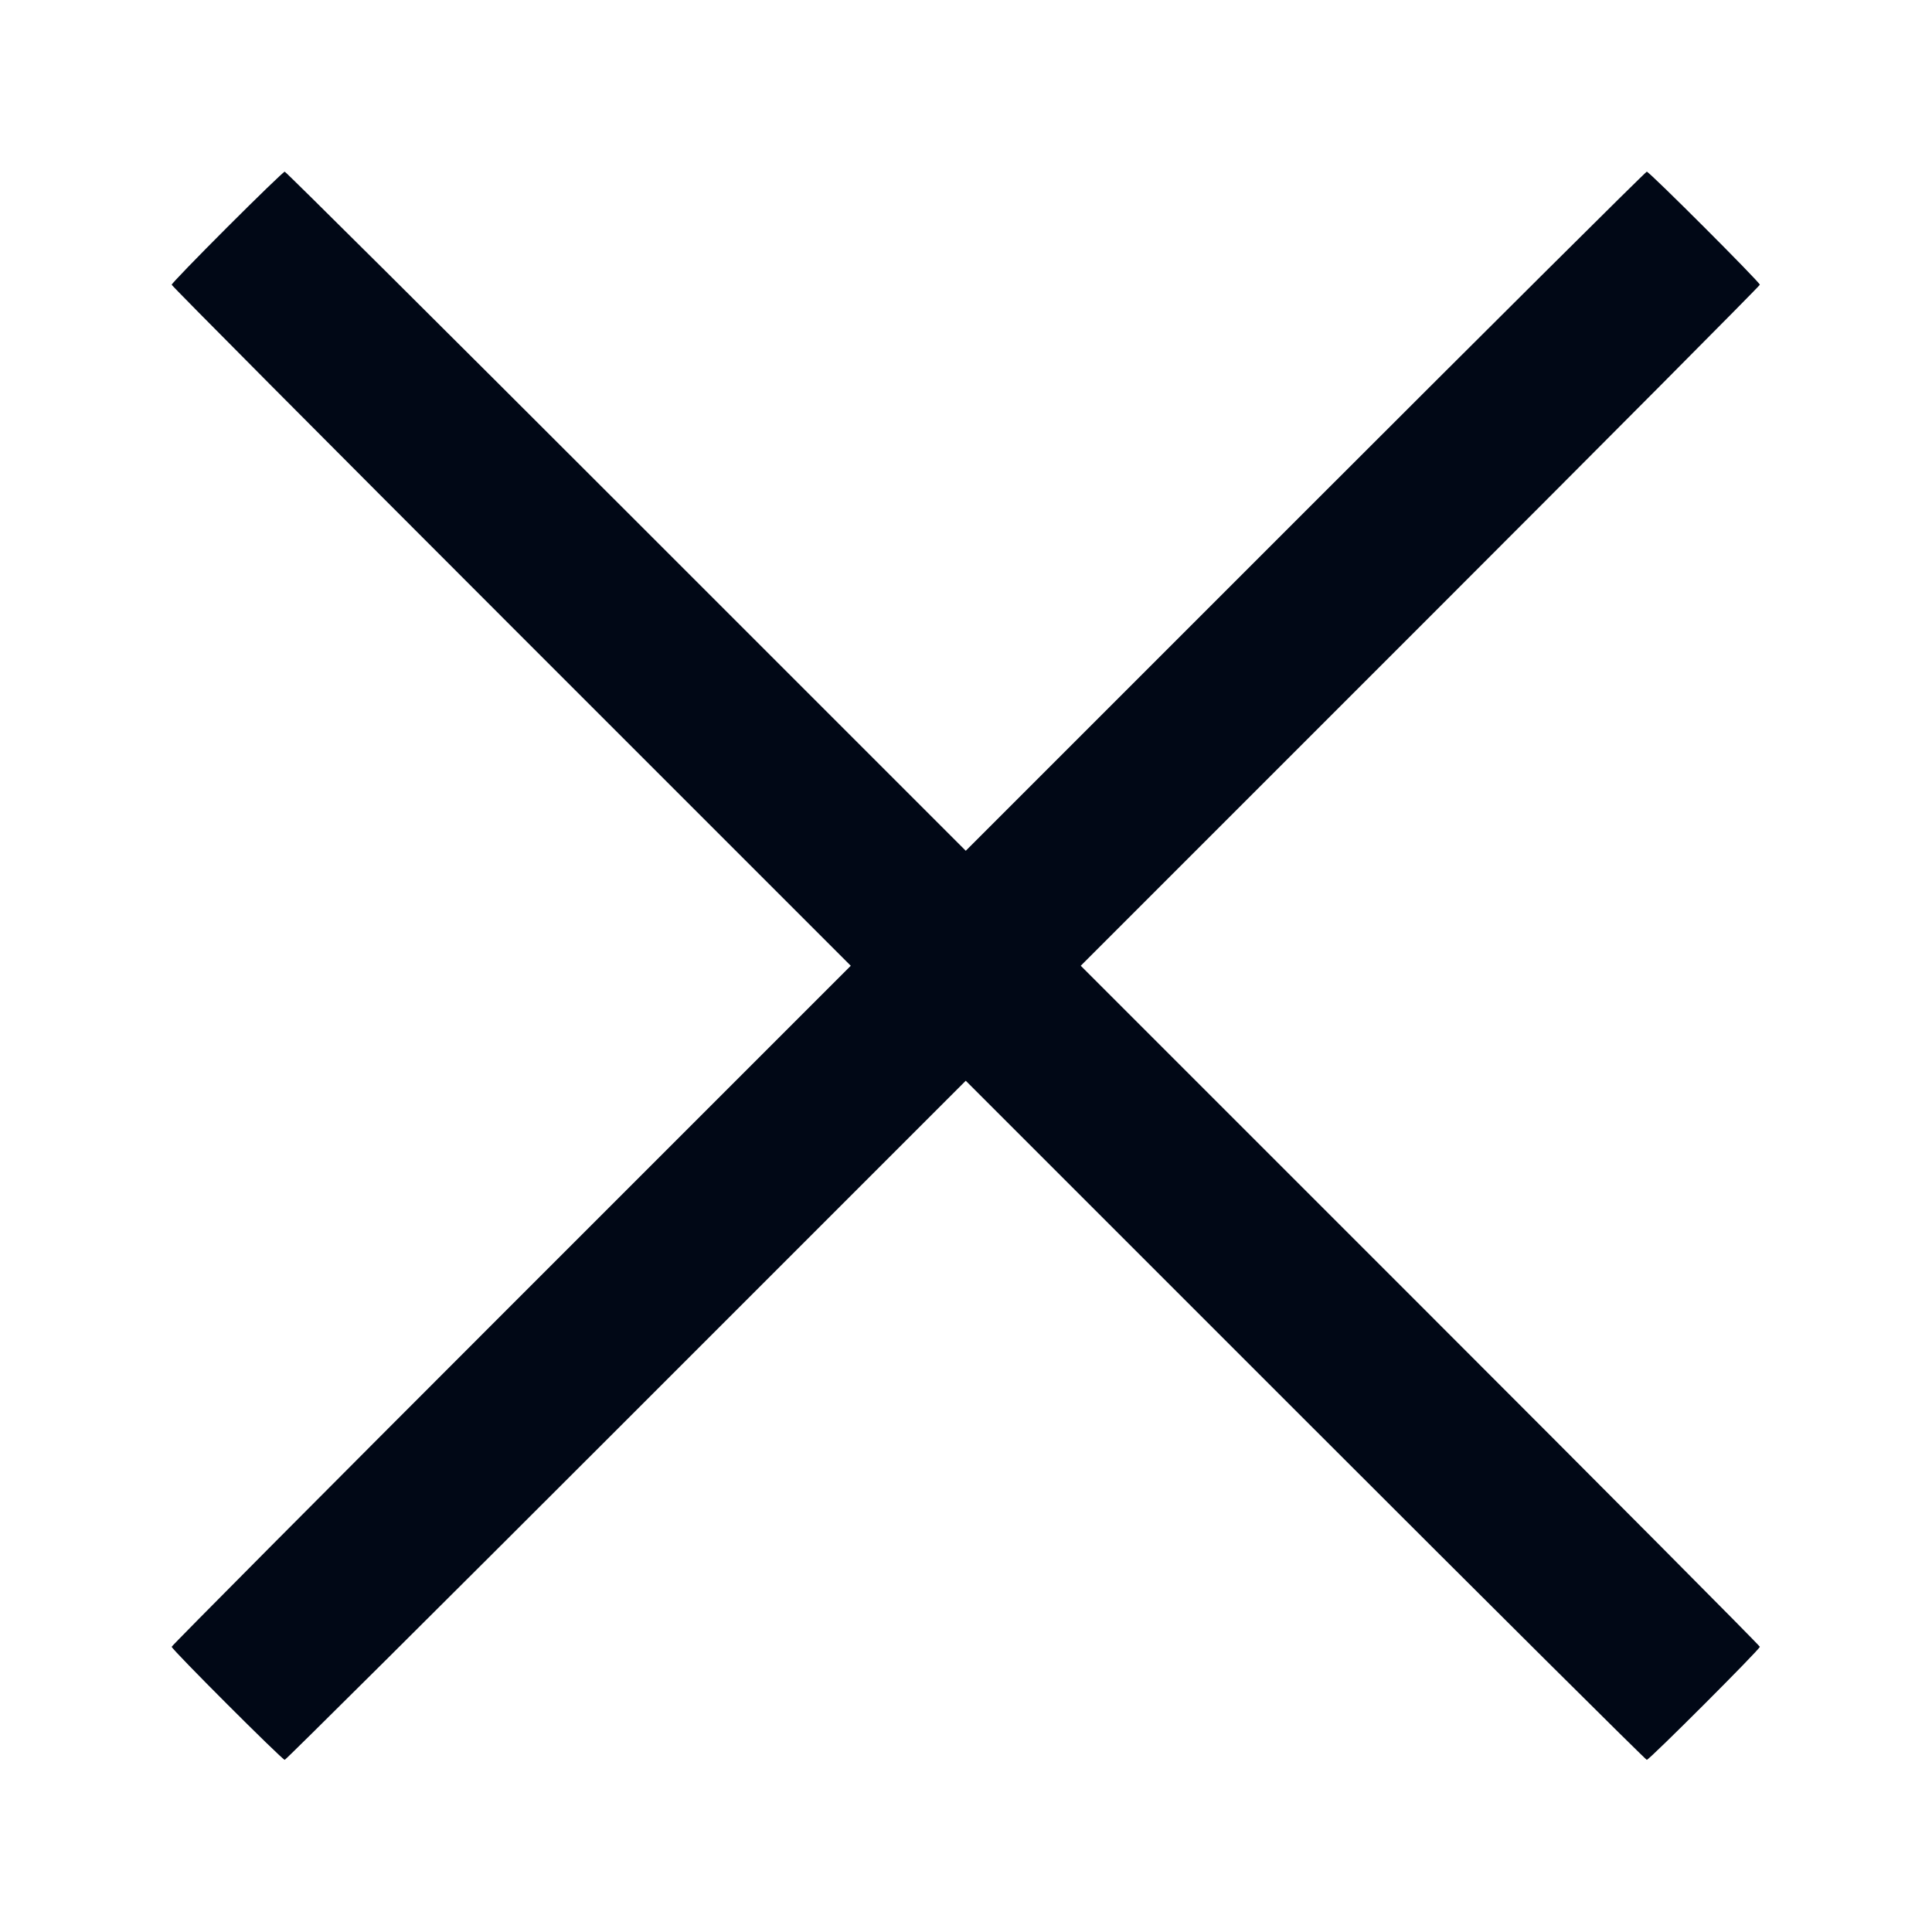
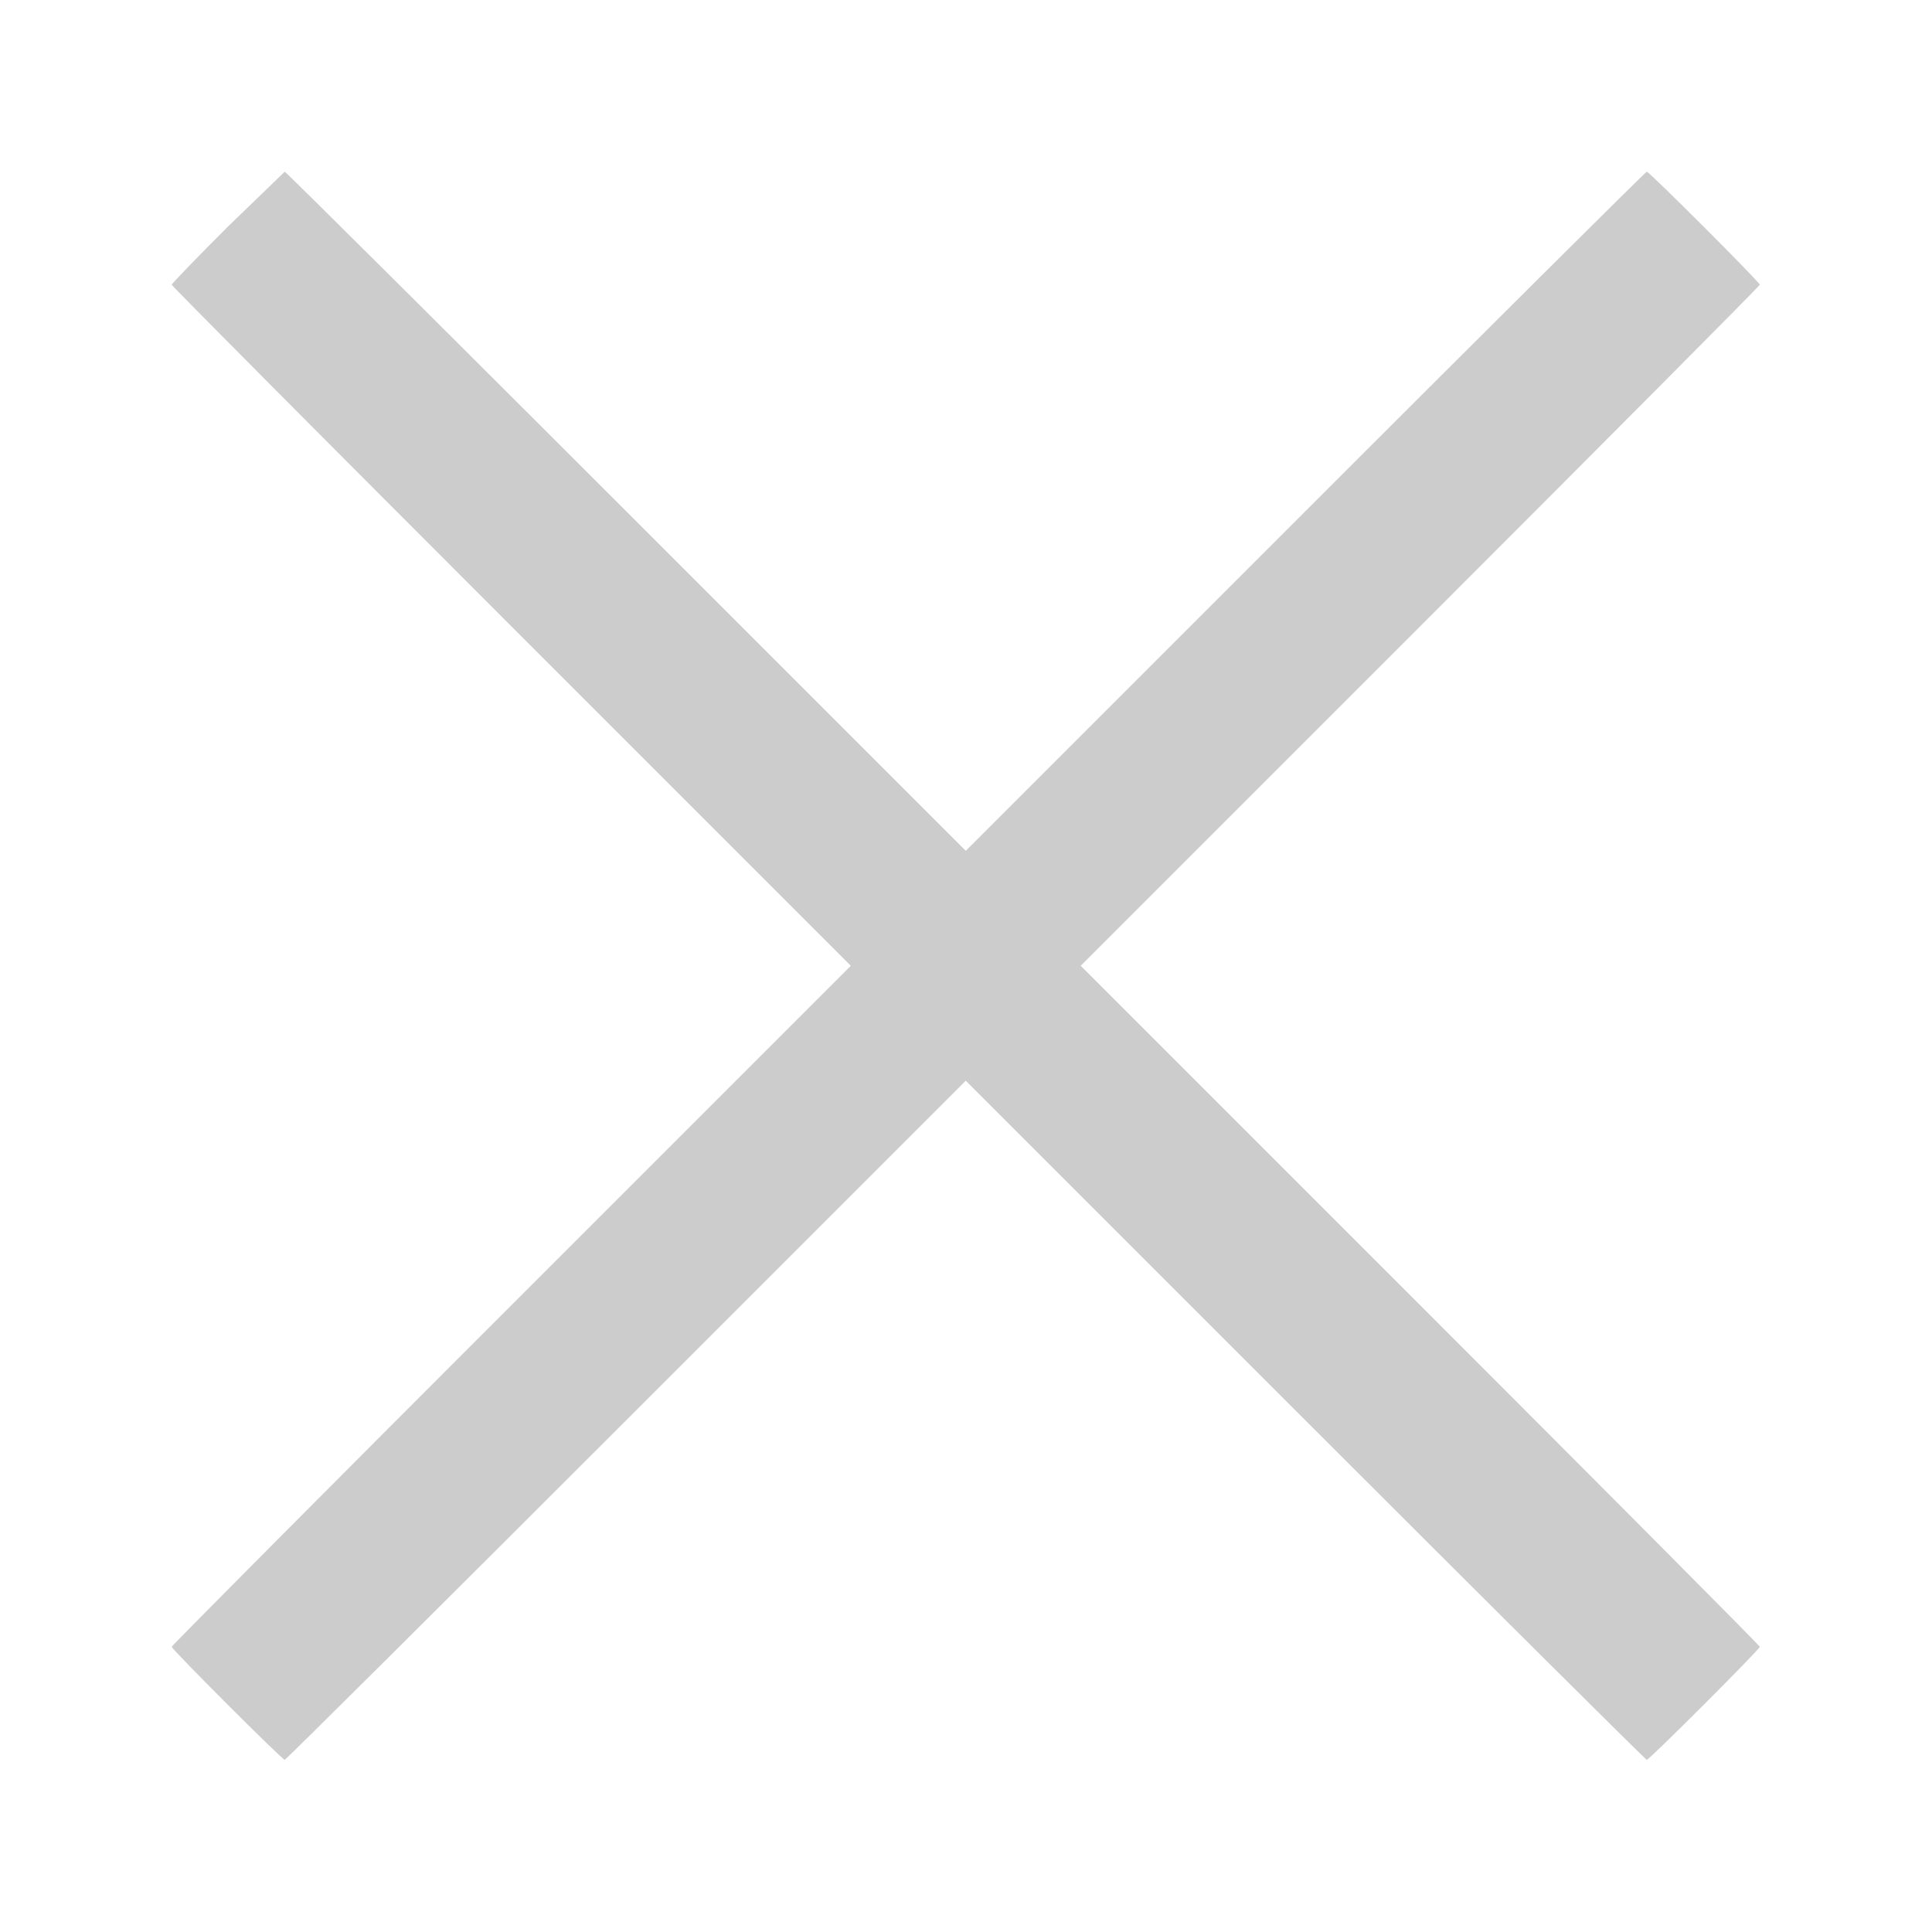
<svg xmlns="http://www.w3.org/2000/svg" width="16" height="16" viewBox="0 0 16 16" fill="none">
-   <path fill-rule="evenodd" clip-rule="evenodd" d="M1.882 1.882C1.629 2.135 1.422 2.349 1.422 2.358C1.422 2.367 2.687 3.639 4.234 5.186L7.046 7.998L4.234 10.81C2.687 12.357 1.422 13.629 1.422 13.638C1.422 13.659 2.337 14.574 2.358 14.574C2.367 14.574 3.639 13.309 5.186 11.762L7.998 8.95L10.81 11.762C12.357 13.309 13.629 14.574 13.638 14.574C13.659 14.574 14.574 13.659 14.574 13.638C14.574 13.629 13.309 12.357 11.762 10.81L8.95 7.998L11.762 5.186C13.309 3.639 14.574 2.367 14.574 2.358C14.574 2.337 13.659 1.422 13.638 1.422C13.629 1.422 12.357 2.687 10.81 4.234L7.998 7.046L5.186 4.234C3.639 2.687 2.367 1.422 2.358 1.422C2.349 1.422 2.135 1.629 1.882 1.882Z" fill="#010A1C" />
-   <path fill-rule="evenodd" clip-rule="evenodd" d="M1.882 1.882C1.629 2.135 1.422 2.349 1.422 2.358C1.422 2.367 2.687 3.639 4.234 5.186L7.046 7.998L4.234 10.81C2.687 12.357 1.422 13.629 1.422 13.638C1.422 13.659 2.337 14.574 2.358 14.574C2.367 14.574 3.639 13.309 5.186 11.762L7.998 8.95L10.81 11.762C12.357 13.309 13.629 14.574 13.638 14.574C13.659 14.574 14.574 13.659 14.574 13.638C14.574 13.629 13.309 12.357 11.762 10.81L8.95 7.998L11.762 5.186C13.309 3.639 14.574 2.367 14.574 2.358C14.574 2.337 13.659 1.422 13.638 1.422C13.629 1.422 12.357 2.687 10.81 4.234L7.998 7.046L5.186 4.234C3.639 2.687 2.367 1.422 2.358 1.422C2.349 1.422 2.135 1.629 1.882 1.882Z" fill="black" fill-opacity="0.2" />
+   <path fill-rule="evenodd" clip-rule="evenodd" d="M1.882 1.882C1.629 2.135 1.422 2.349 1.422 2.358C1.422 2.367 2.687 3.639 4.234 5.186L7.046 7.998L4.234 10.81C2.687 12.357 1.422 13.629 1.422 13.638C1.422 13.659 2.337 14.574 2.358 14.574C2.367 14.574 3.639 13.309 5.186 11.762L7.998 8.95L10.81 11.762C12.357 13.309 13.629 14.574 13.638 14.574C13.659 14.574 14.574 13.659 14.574 13.638C14.574 13.629 13.309 12.357 11.762 10.81L8.95 7.998L11.762 5.186C13.309 3.639 14.574 2.367 14.574 2.358C14.574 2.337 13.659 1.422 13.638 1.422C13.629 1.422 12.357 2.687 10.81 4.234L7.998 7.046L5.186 4.234C3.639 2.687 2.367 1.422 2.358 1.422Z" fill="black" fill-opacity="0.2" />
</svg>